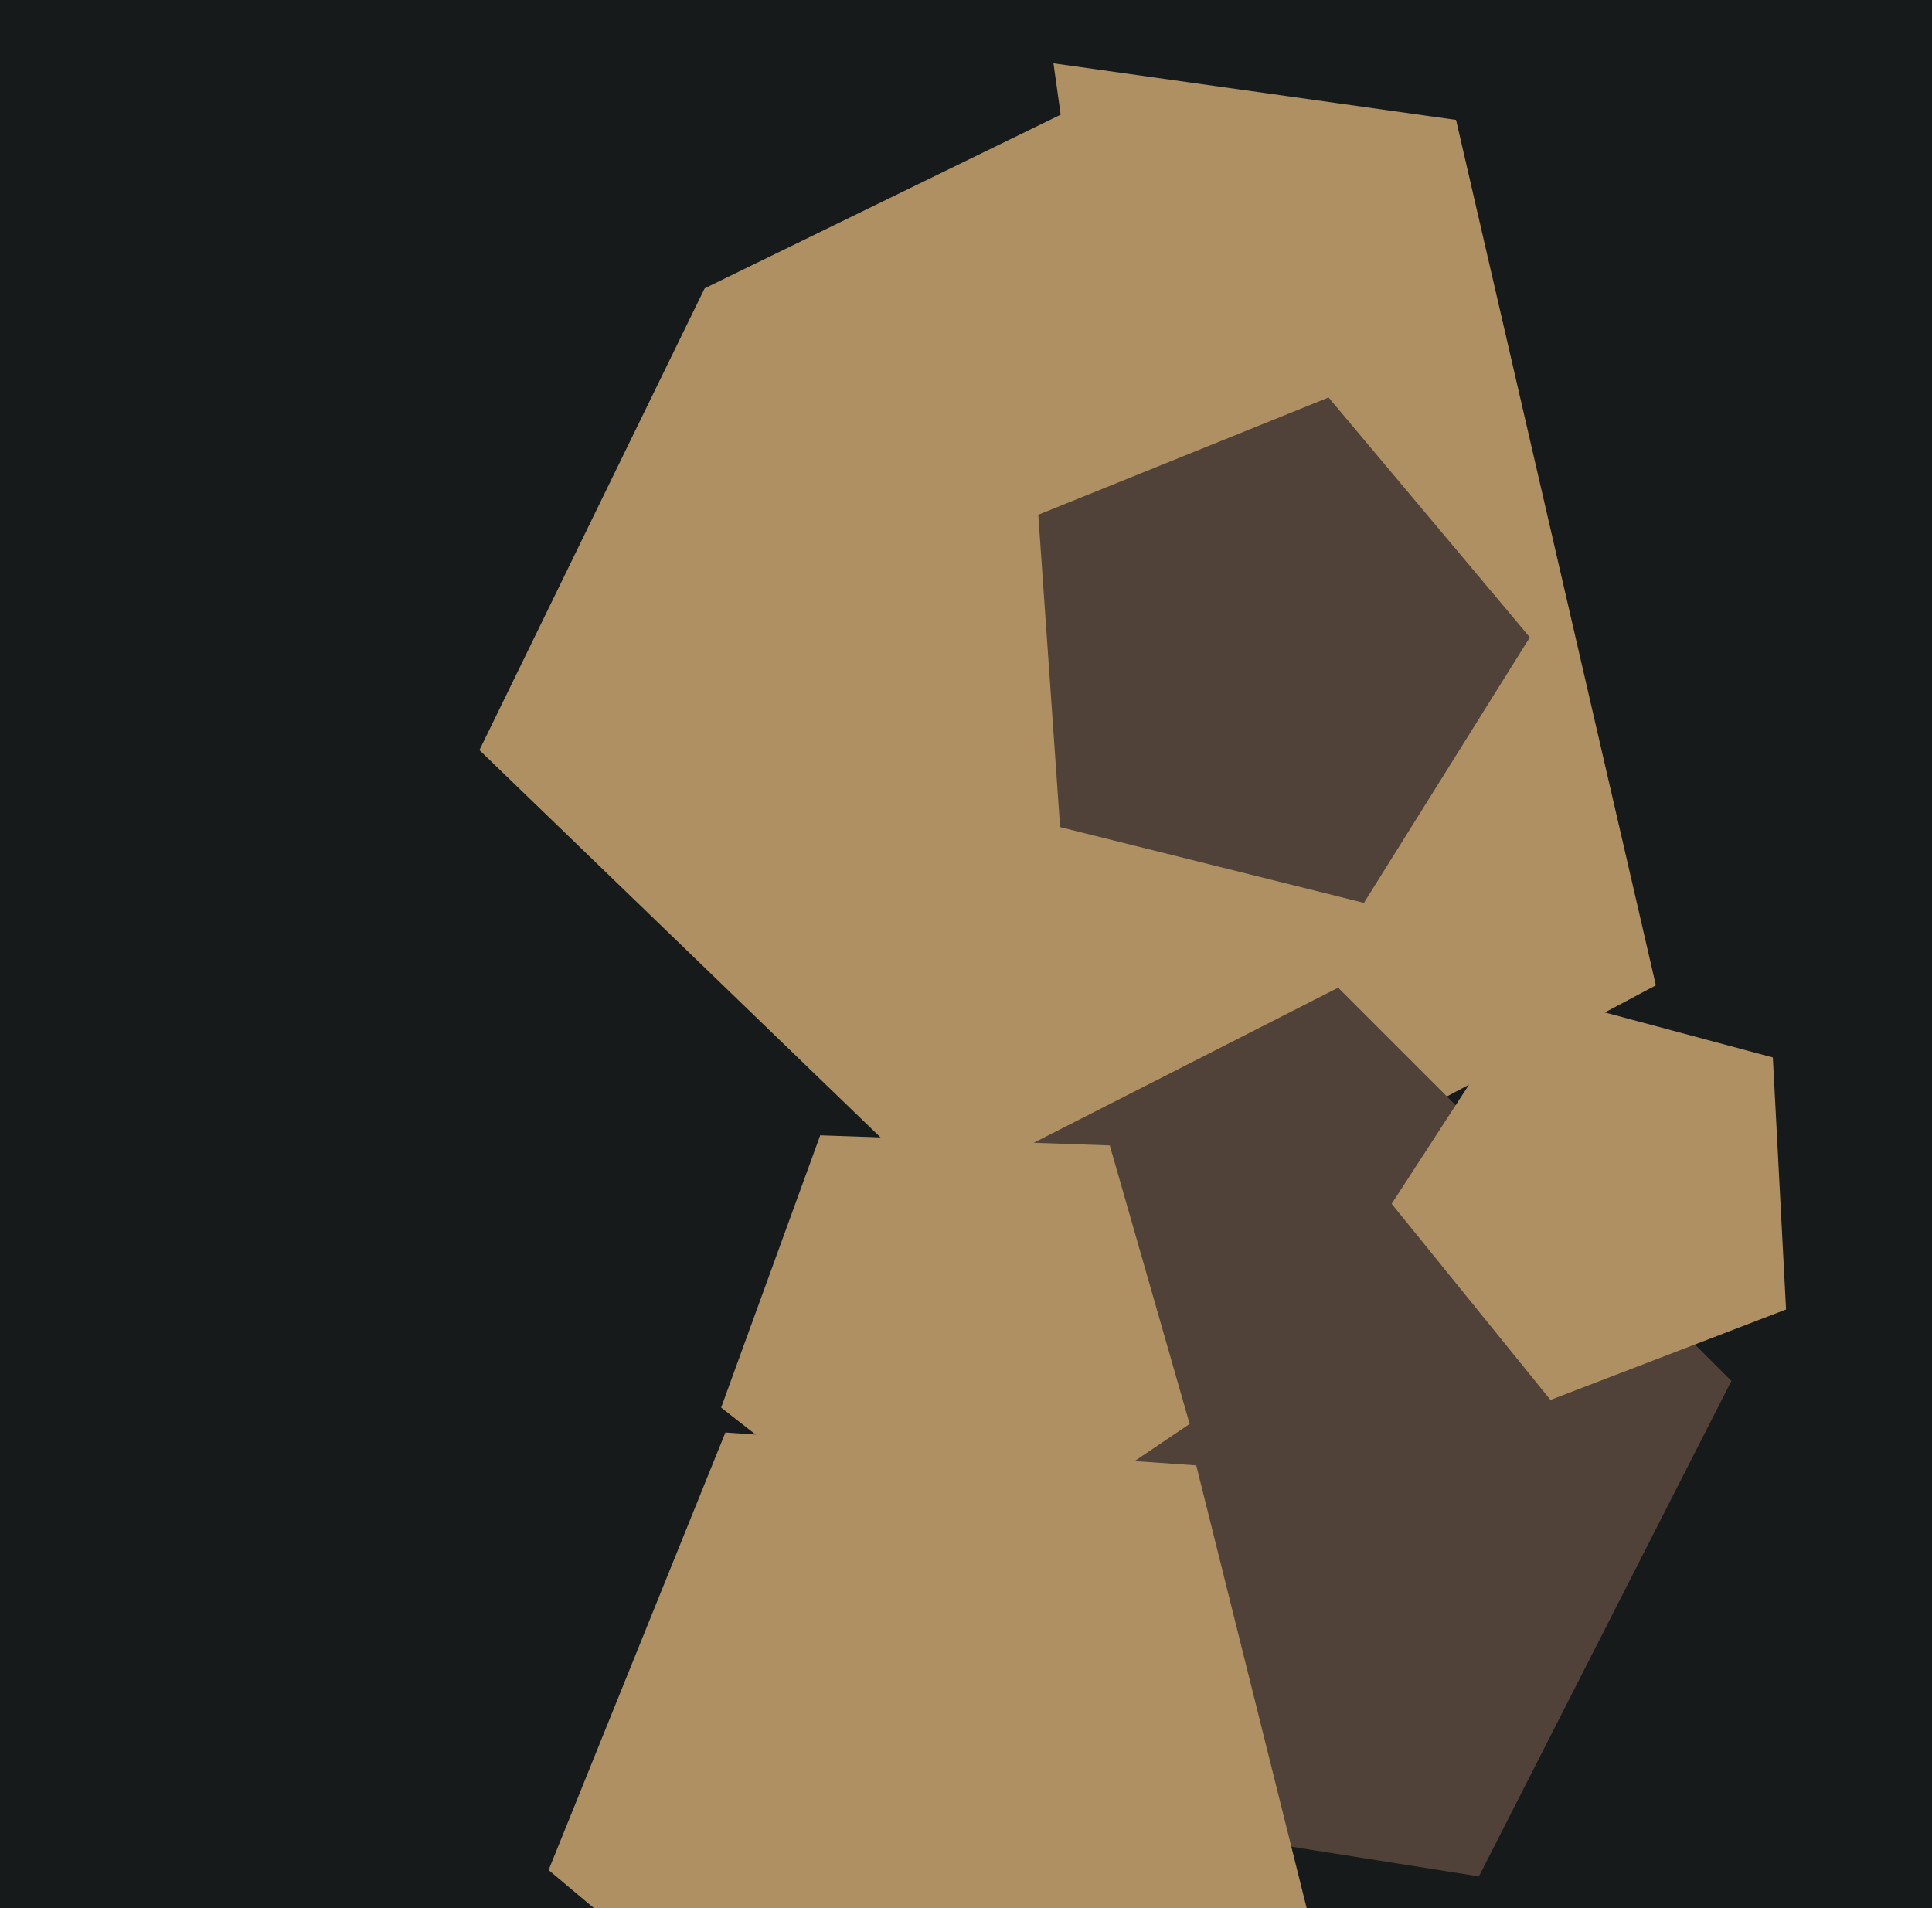
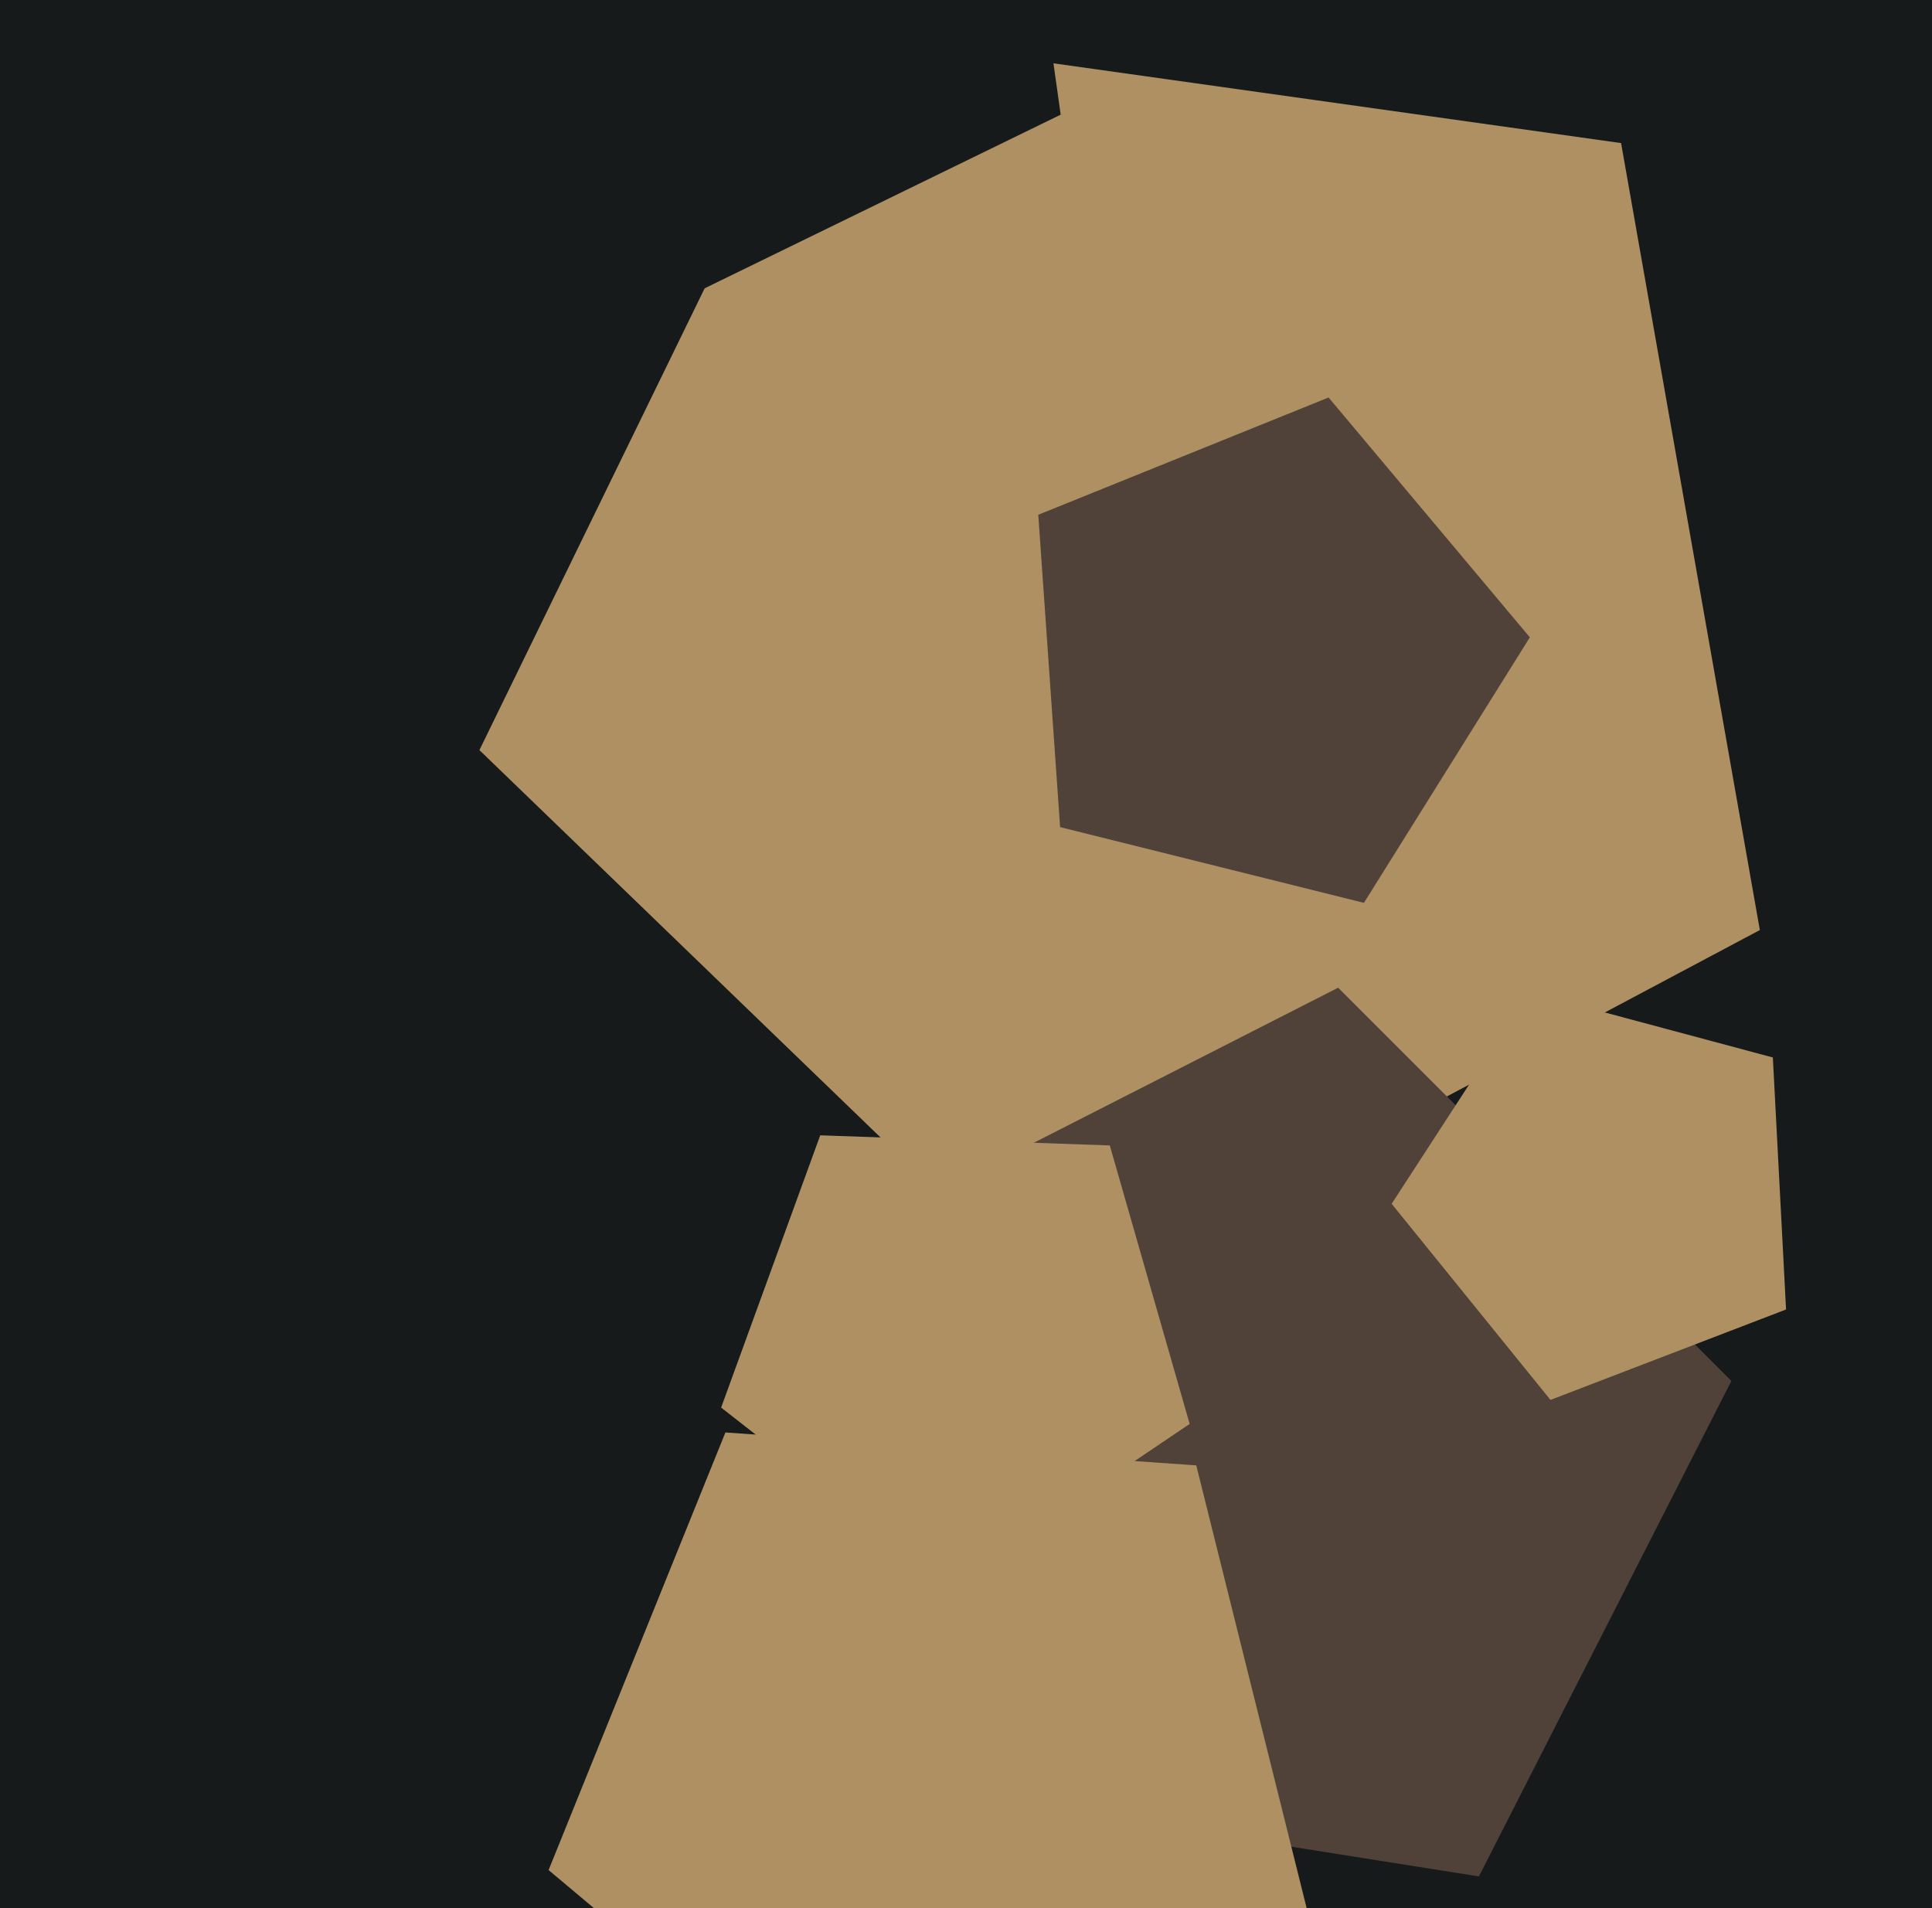
<svg xmlns="http://www.w3.org/2000/svg" width="486px" height="480px">
  <rect width="486" height="480" fill="rgb(23,26,26)" />
  <polygon points="442.694,233.961 265.201,328.336 120.598,188.694 208.72,8.016 407.787,35.993" fill="rgb(174,144,99)" />
-   <polygon points="645.432,270.148 417.068,250.168 365.502,26.807 561.995,-91.258 735.002,59.135" fill="rgb(23,26,26)" />
  <polygon points="266.816,28.844 174.893,73.678 103.847,0.108 151.862,-90.195 252.583,-72.435" fill="rgb(23,26,26)" />
  <polygon points="372.025,472.03 233.854,450.146 211.97,311.975 336.616,248.465 435.535,347.384" fill="rgb(80,66,56)" />
  <polygon points="329.646,483.835 228.955,546.754 138,470.434 182.478,360.347 300.922,368.63" fill="rgb(174,144,99)" />
  <polygon points="343.099,227.121 266.675,208.067 261.181,129.495 334.209,99.99 384.837,160.326" fill="rgb(80,66,56)" />
  <polygon points="299.261,358.205 238.836,398.962 181.402,354.09 206.33,285.6 279.171,288.143" fill="rgb(174,144,99)" />
  <polygon points="449.288,329.411 390.024,352.16 350.074,302.826 384.648,249.587 445.966,266.017" fill="rgb(174,144,99)" />
</svg>